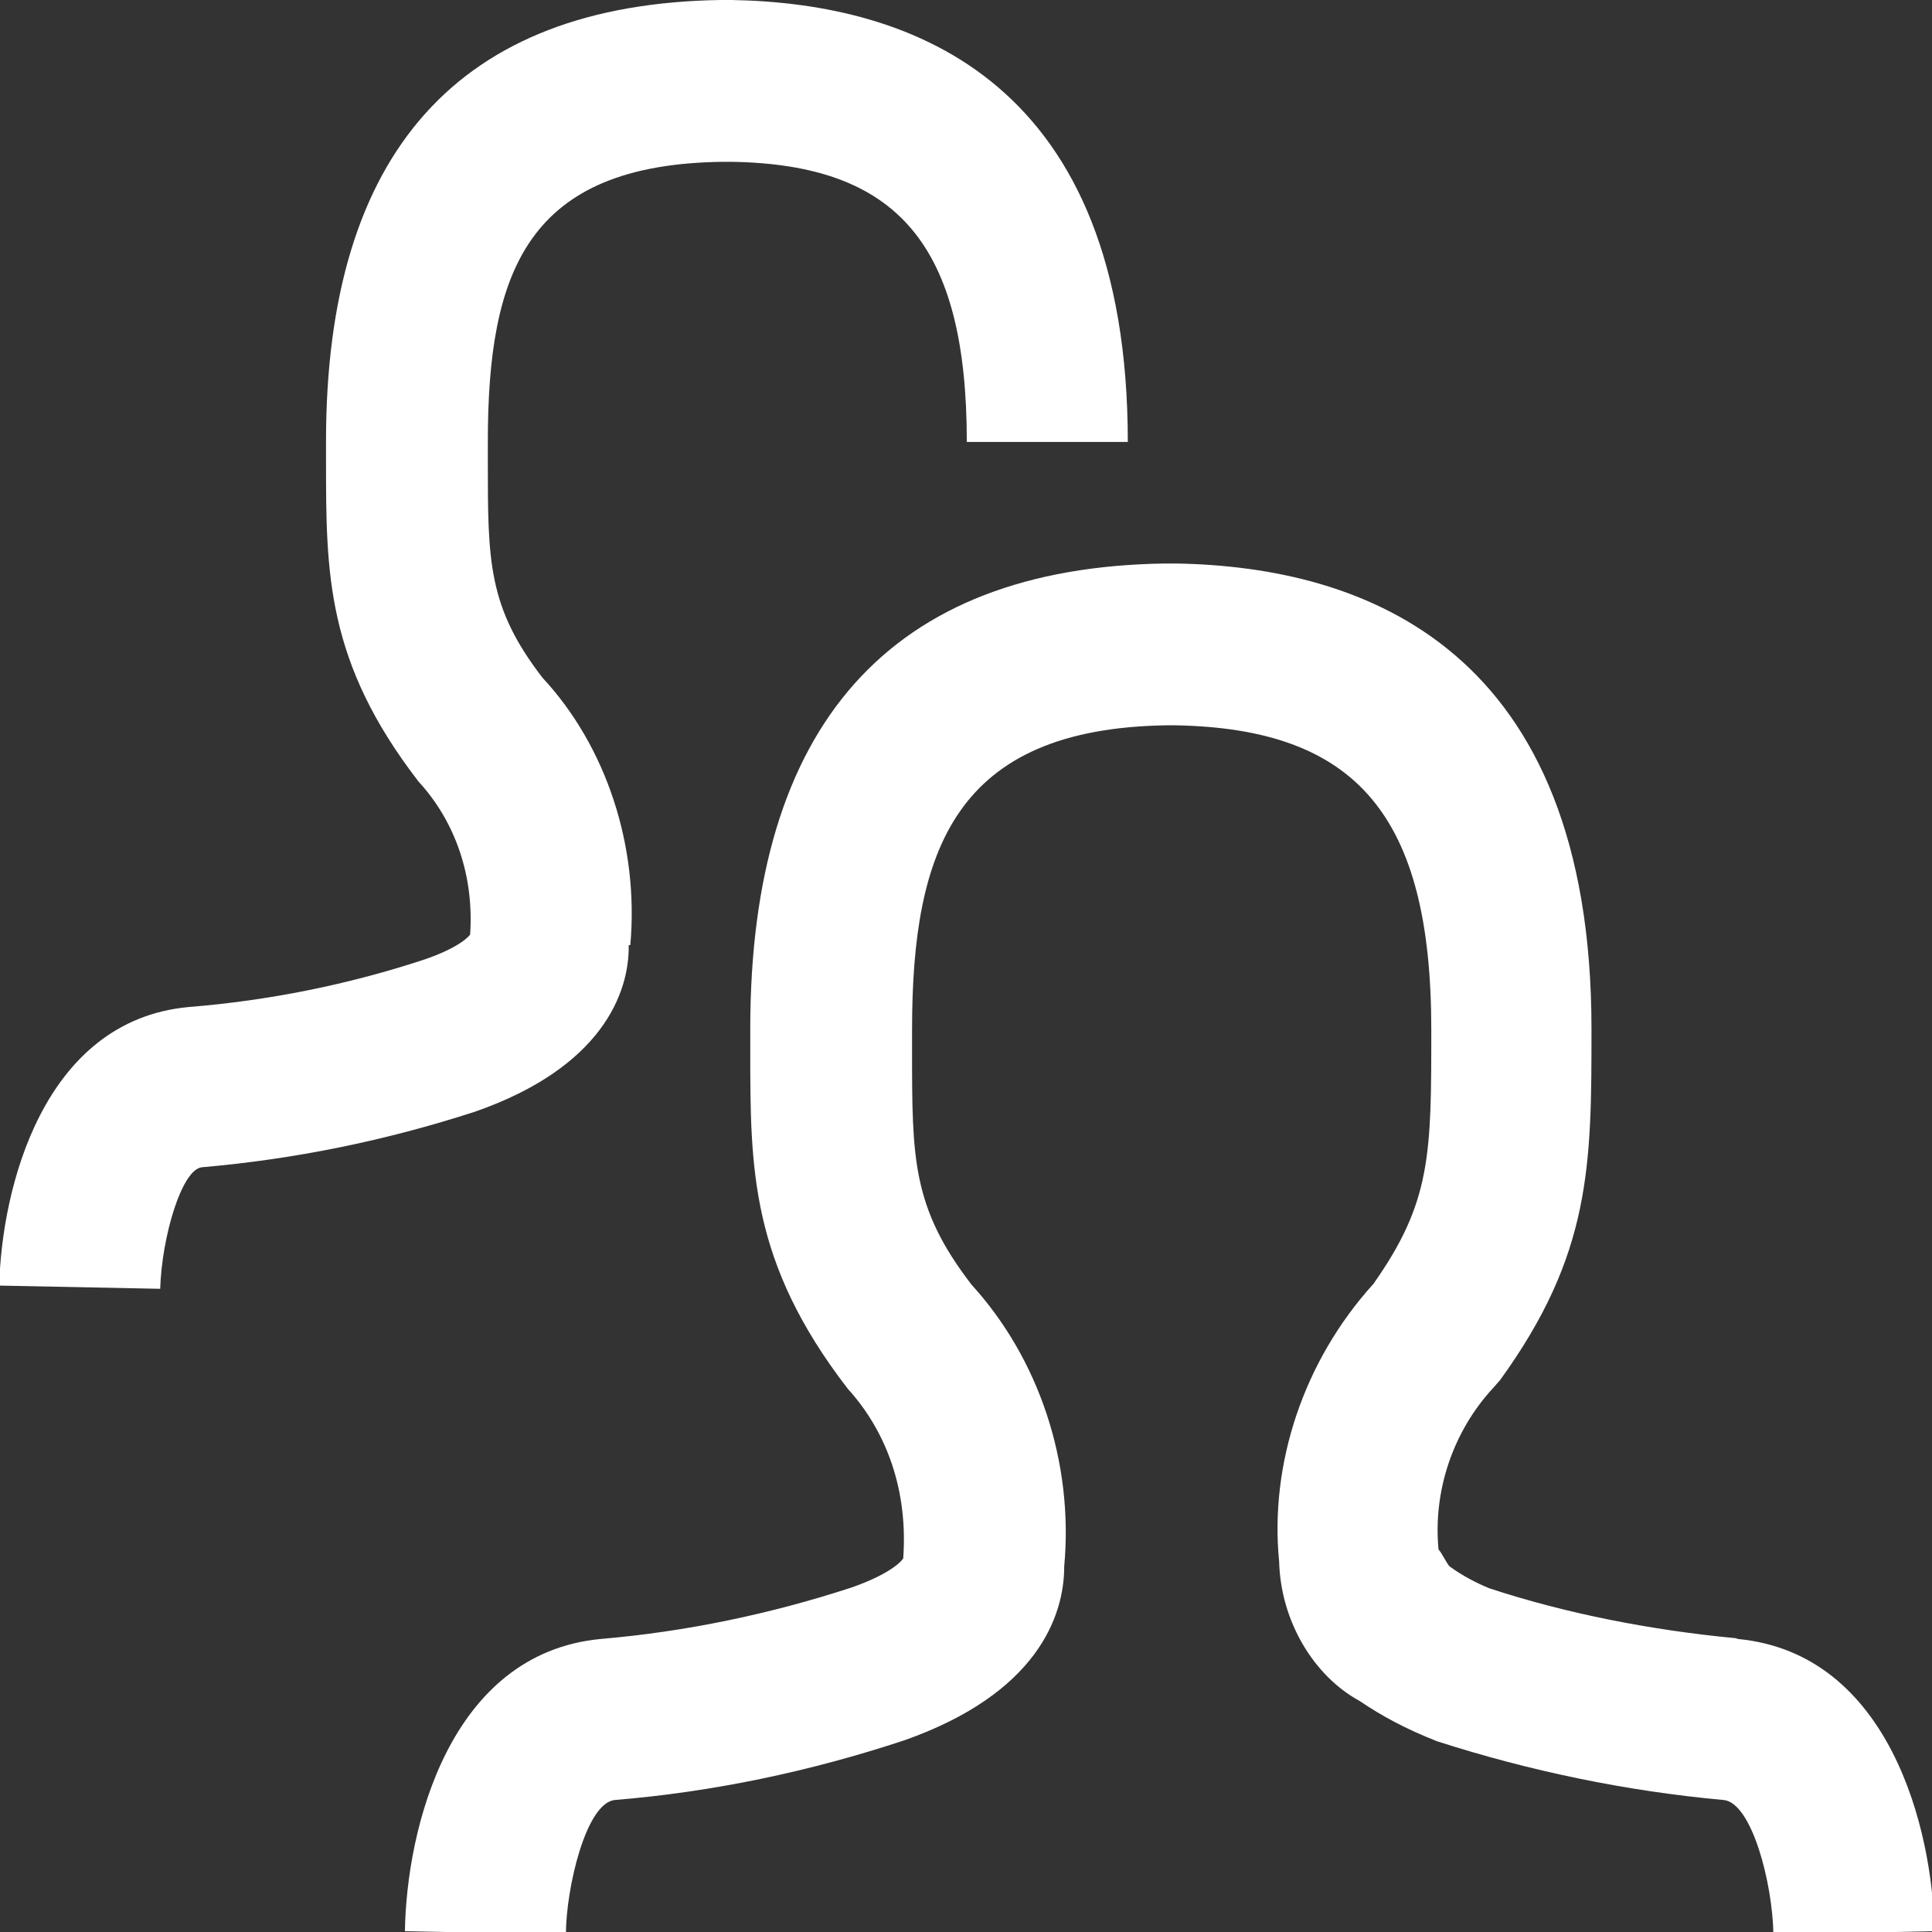
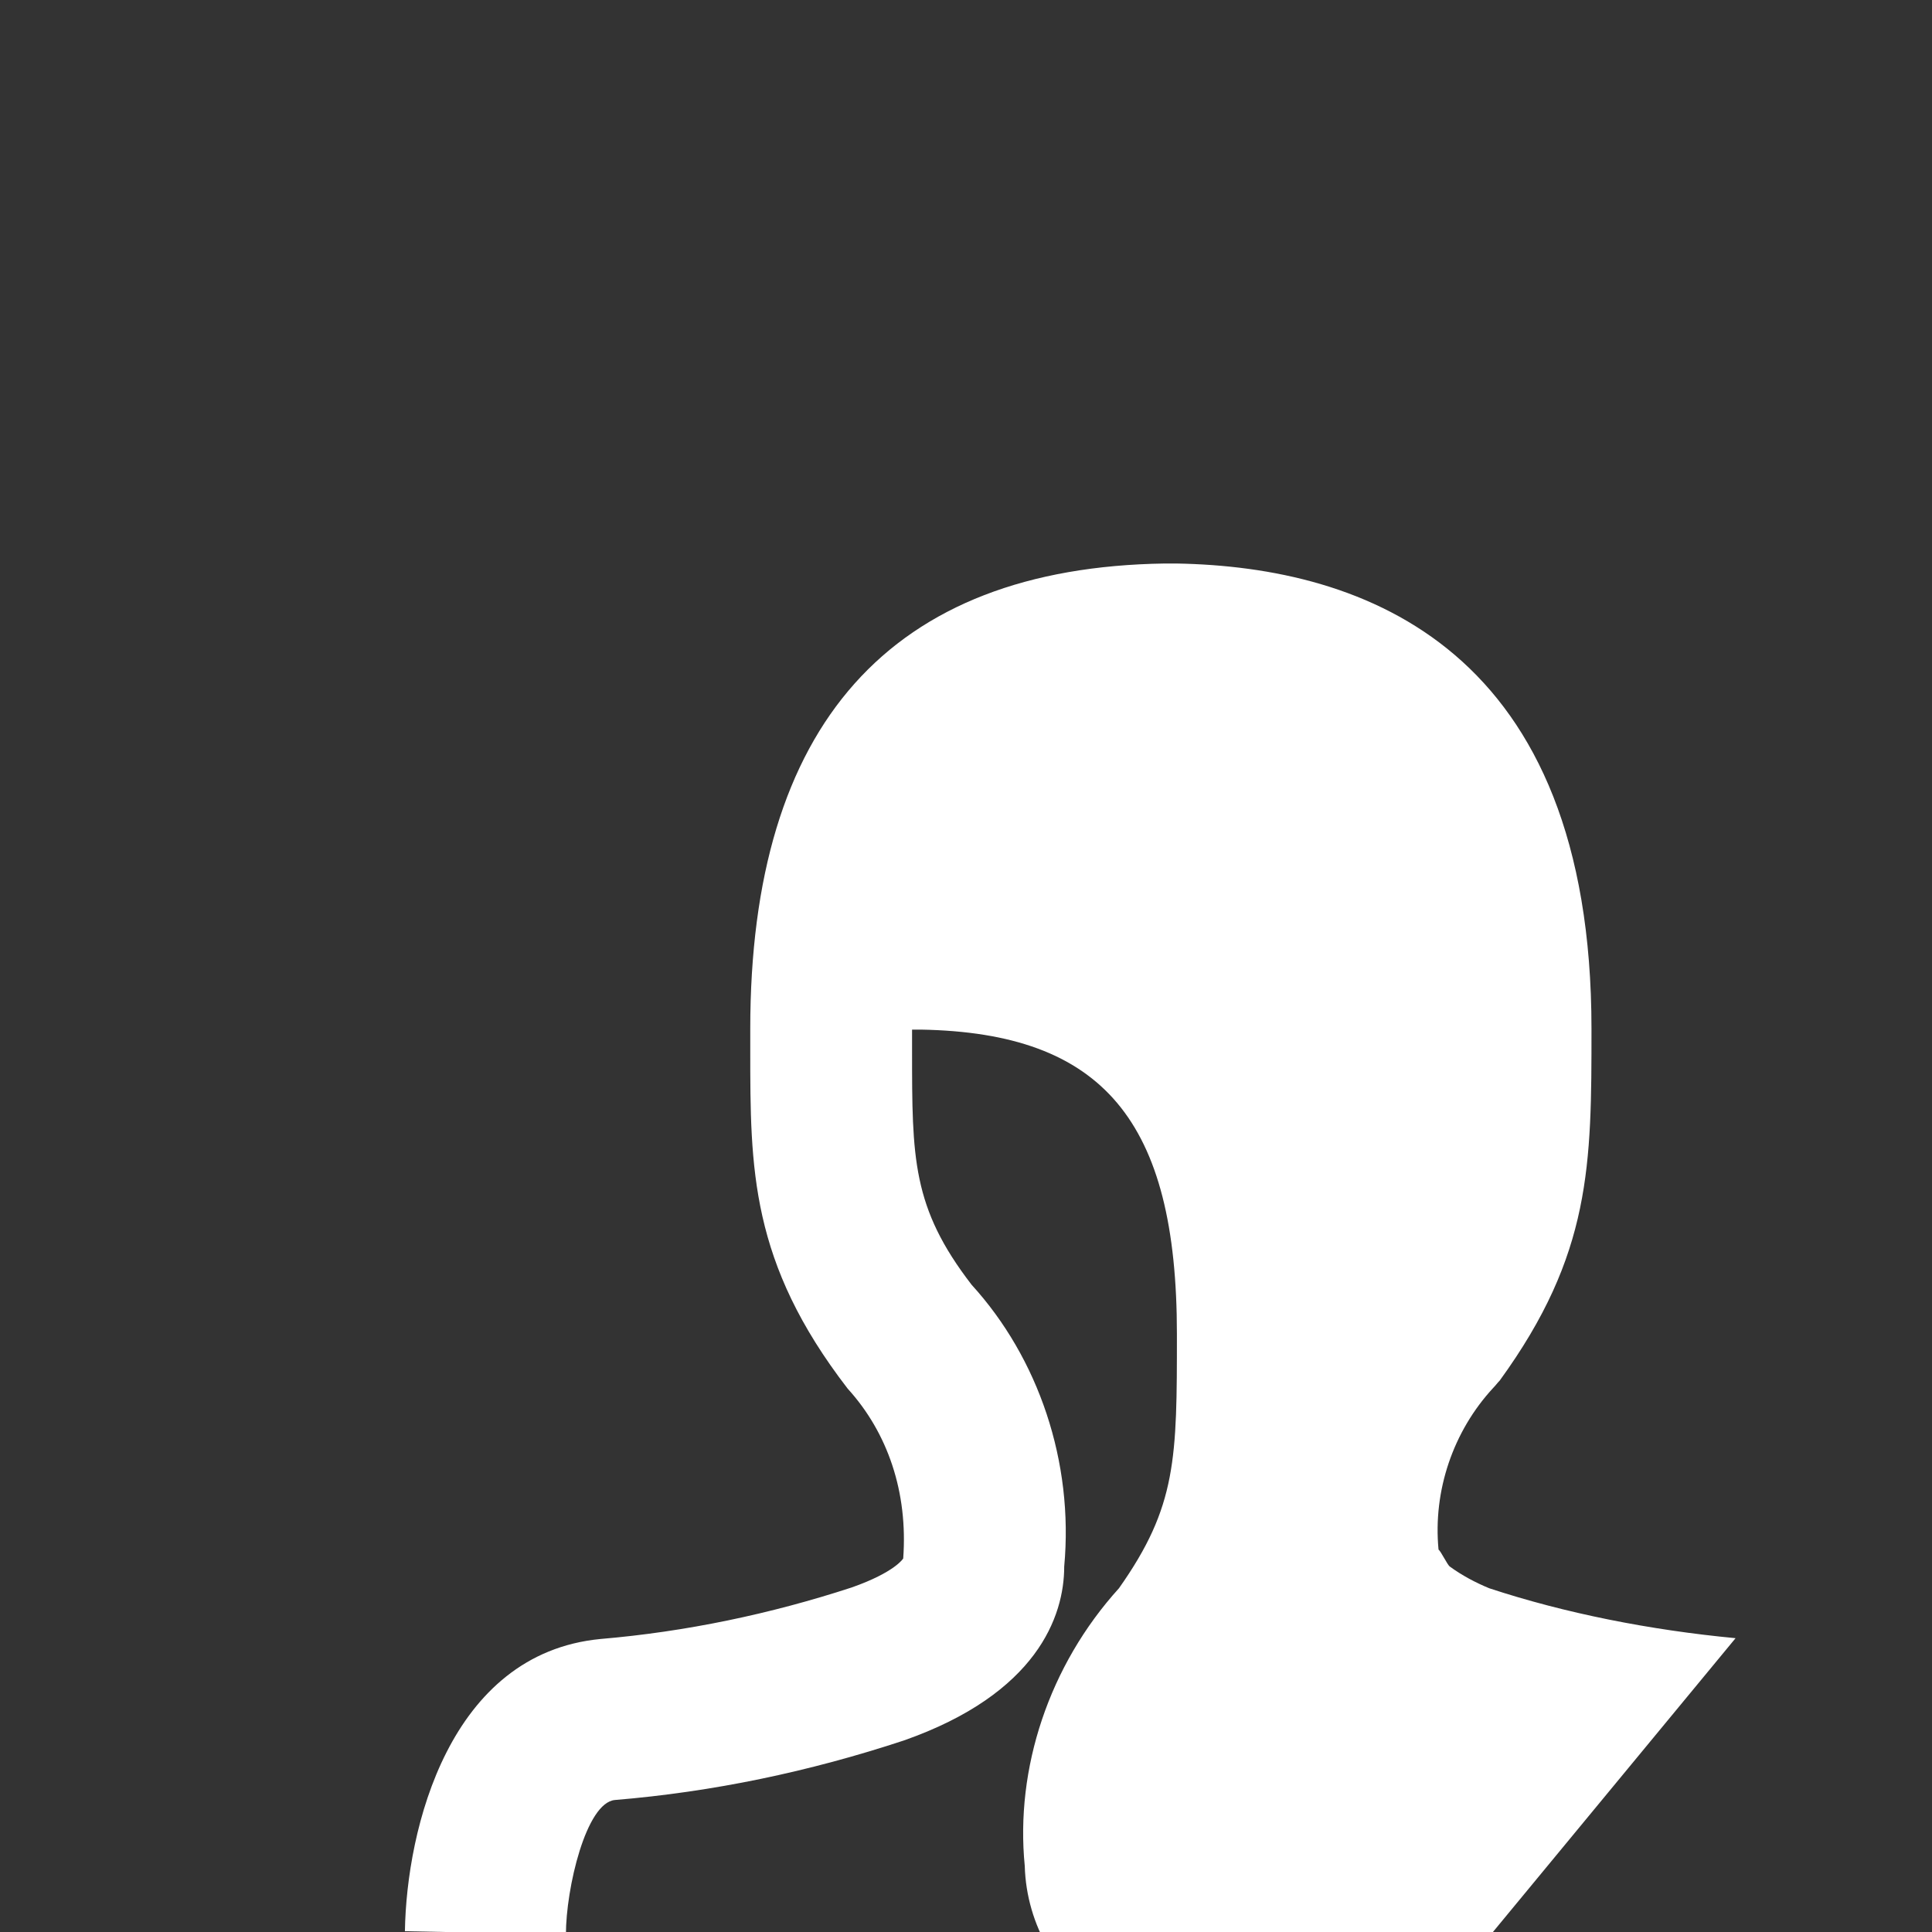
<svg xmlns="http://www.w3.org/2000/svg" id="icon" width="24" height="24" viewBox="0 0 24 24">
  <rect x="0" y="0" width="24" height="24" fill="#333333" stroke="none" />
-   <path d="m21.56,20.35c-1.06-.1-2.12-.31-3.06-.62-.17-.07-.34-.16-.49-.27-.03-.02-.11-.19-.14-.21-.07-.73.18-1.47.68-2.01.03-.03.05-.06.08-.09,1.14-1.57,1.14-2.68,1.14-4.37,0-4.71-2.8-5.74-5.16-5.78h-.14c-3.41.05-5.15,2-5.15,5.78v.26c0,1.48,0,2.64,1.21,4.21.5.55.75,1.29.69,2.11,0,0-.1.17-.64.36-1.01.33-2.06.55-3.12.64-1.88.18-2.41,2.36-2.43,3.63l2,.04c0-.57.25-1.64.61-1.67,1.21-.1,2.41-.35,3.59-.74,1.65-.58,1.99-1.54,1.99-2.16.12-1.3-.32-2.59-1.15-3.5-.74-.96-.74-1.57-.74-2.91v-.26c0-2.24.54-3.74,3.16-3.78h.11c2.26.04,3.18,1.13,3.18,3.78,0,1.55,0,2.14-.72,3.16-.87.96-1.29,2.24-1.17,3.45.02.74.43,1.42,1,1.73.28.19.58.35.96.5,1.15.37,2.35.62,3.56.73.35.03.61,1.03.62,1.67l2-.04c-.02-1.27-.56-3.45-2.44-3.63Z" fill="#fff" />
-   <path d="m7.83,11.74c.11-1.23-.3-2.47-1.09-3.32-.68-.88-.68-1.45-.68-2.69v-.24c0-2.12.49-3.45,2.92-3.48h.1c2.08.03,2.93,1.04,2.93,3.48h2C14.01,1.01,11.34.04,9.09,0h-.14c-3.25.05-4.9,1.89-4.9,5.48v.24c0,1.4,0,2.5,1.15,3.99.46.5.69,1.18.64,1.9,0,0-.1.15-.57.31-.94.31-1.93.51-2.93.59-1.81.17-2.32,2.26-2.35,3.46l2,.04c.02-.65.27-1.49.52-1.51,1.15-.1,2.28-.33,3.39-.69,1.58-.55,1.92-1.48,1.91-2.07Z" fill="#fff" />
+   <path d="m21.56,20.35c-1.06-.1-2.12-.31-3.06-.62-.17-.07-.34-.16-.49-.27-.03-.02-.11-.19-.14-.21-.07-.73.18-1.47.68-2.01.03-.03.05-.06.08-.09,1.14-1.57,1.14-2.68,1.14-4.37,0-4.71-2.8-5.74-5.16-5.78h-.14c-3.41.05-5.15,2-5.15,5.78v.26c0,1.48,0,2.64,1.21,4.21.5.55.75,1.29.69,2.11,0,0-.1.17-.64.36-1.01.33-2.06.55-3.12.64-1.88.18-2.41,2.36-2.43,3.63l2,.04c0-.57.25-1.64.61-1.67,1.21-.1,2.41-.35,3.59-.74,1.65-.58,1.99-1.54,1.99-2.16.12-1.3-.32-2.59-1.15-3.5-.74-.96-.74-1.57-.74-2.91v-.26h.11c2.26.04,3.18,1.13,3.18,3.78,0,1.55,0,2.14-.72,3.16-.87.96-1.29,2.24-1.17,3.45.02.74.43,1.42,1,1.73.28.19.58.35.96.5,1.15.37,2.35.62,3.56.73.35.03.61,1.03.62,1.67l2-.04c-.02-1.27-.56-3.45-2.44-3.63Z" fill="#fff" />
</svg>